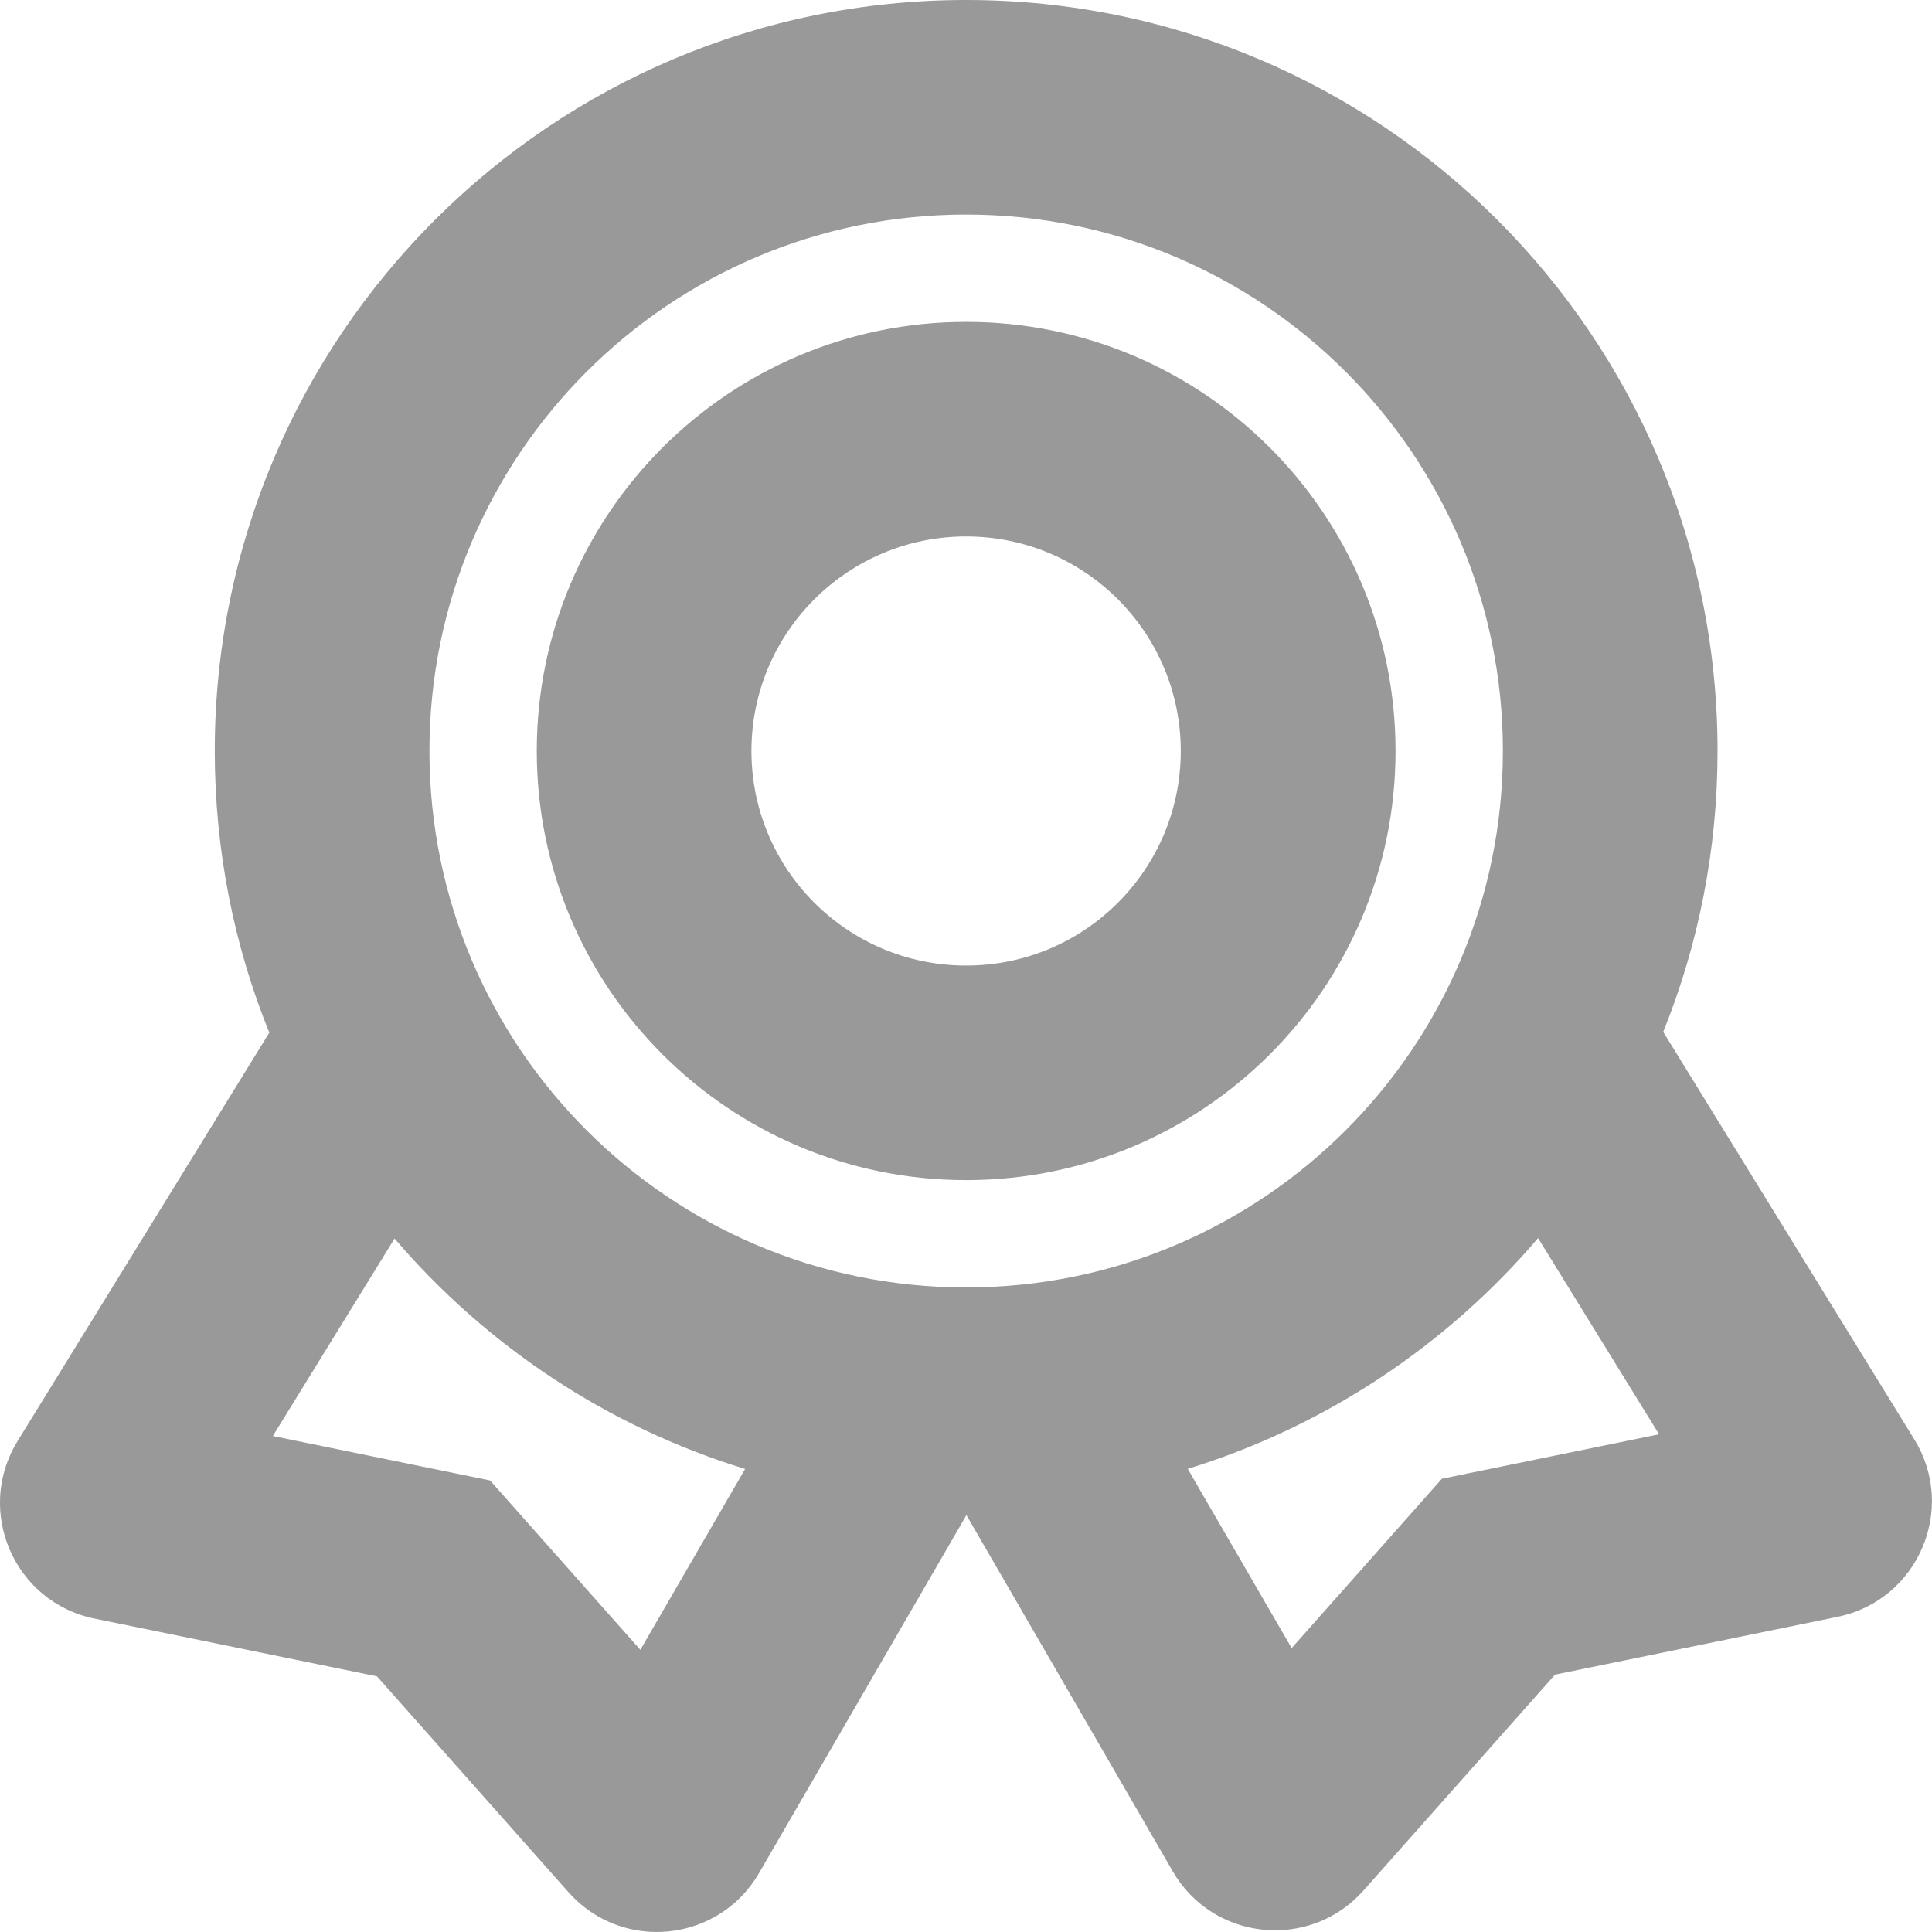
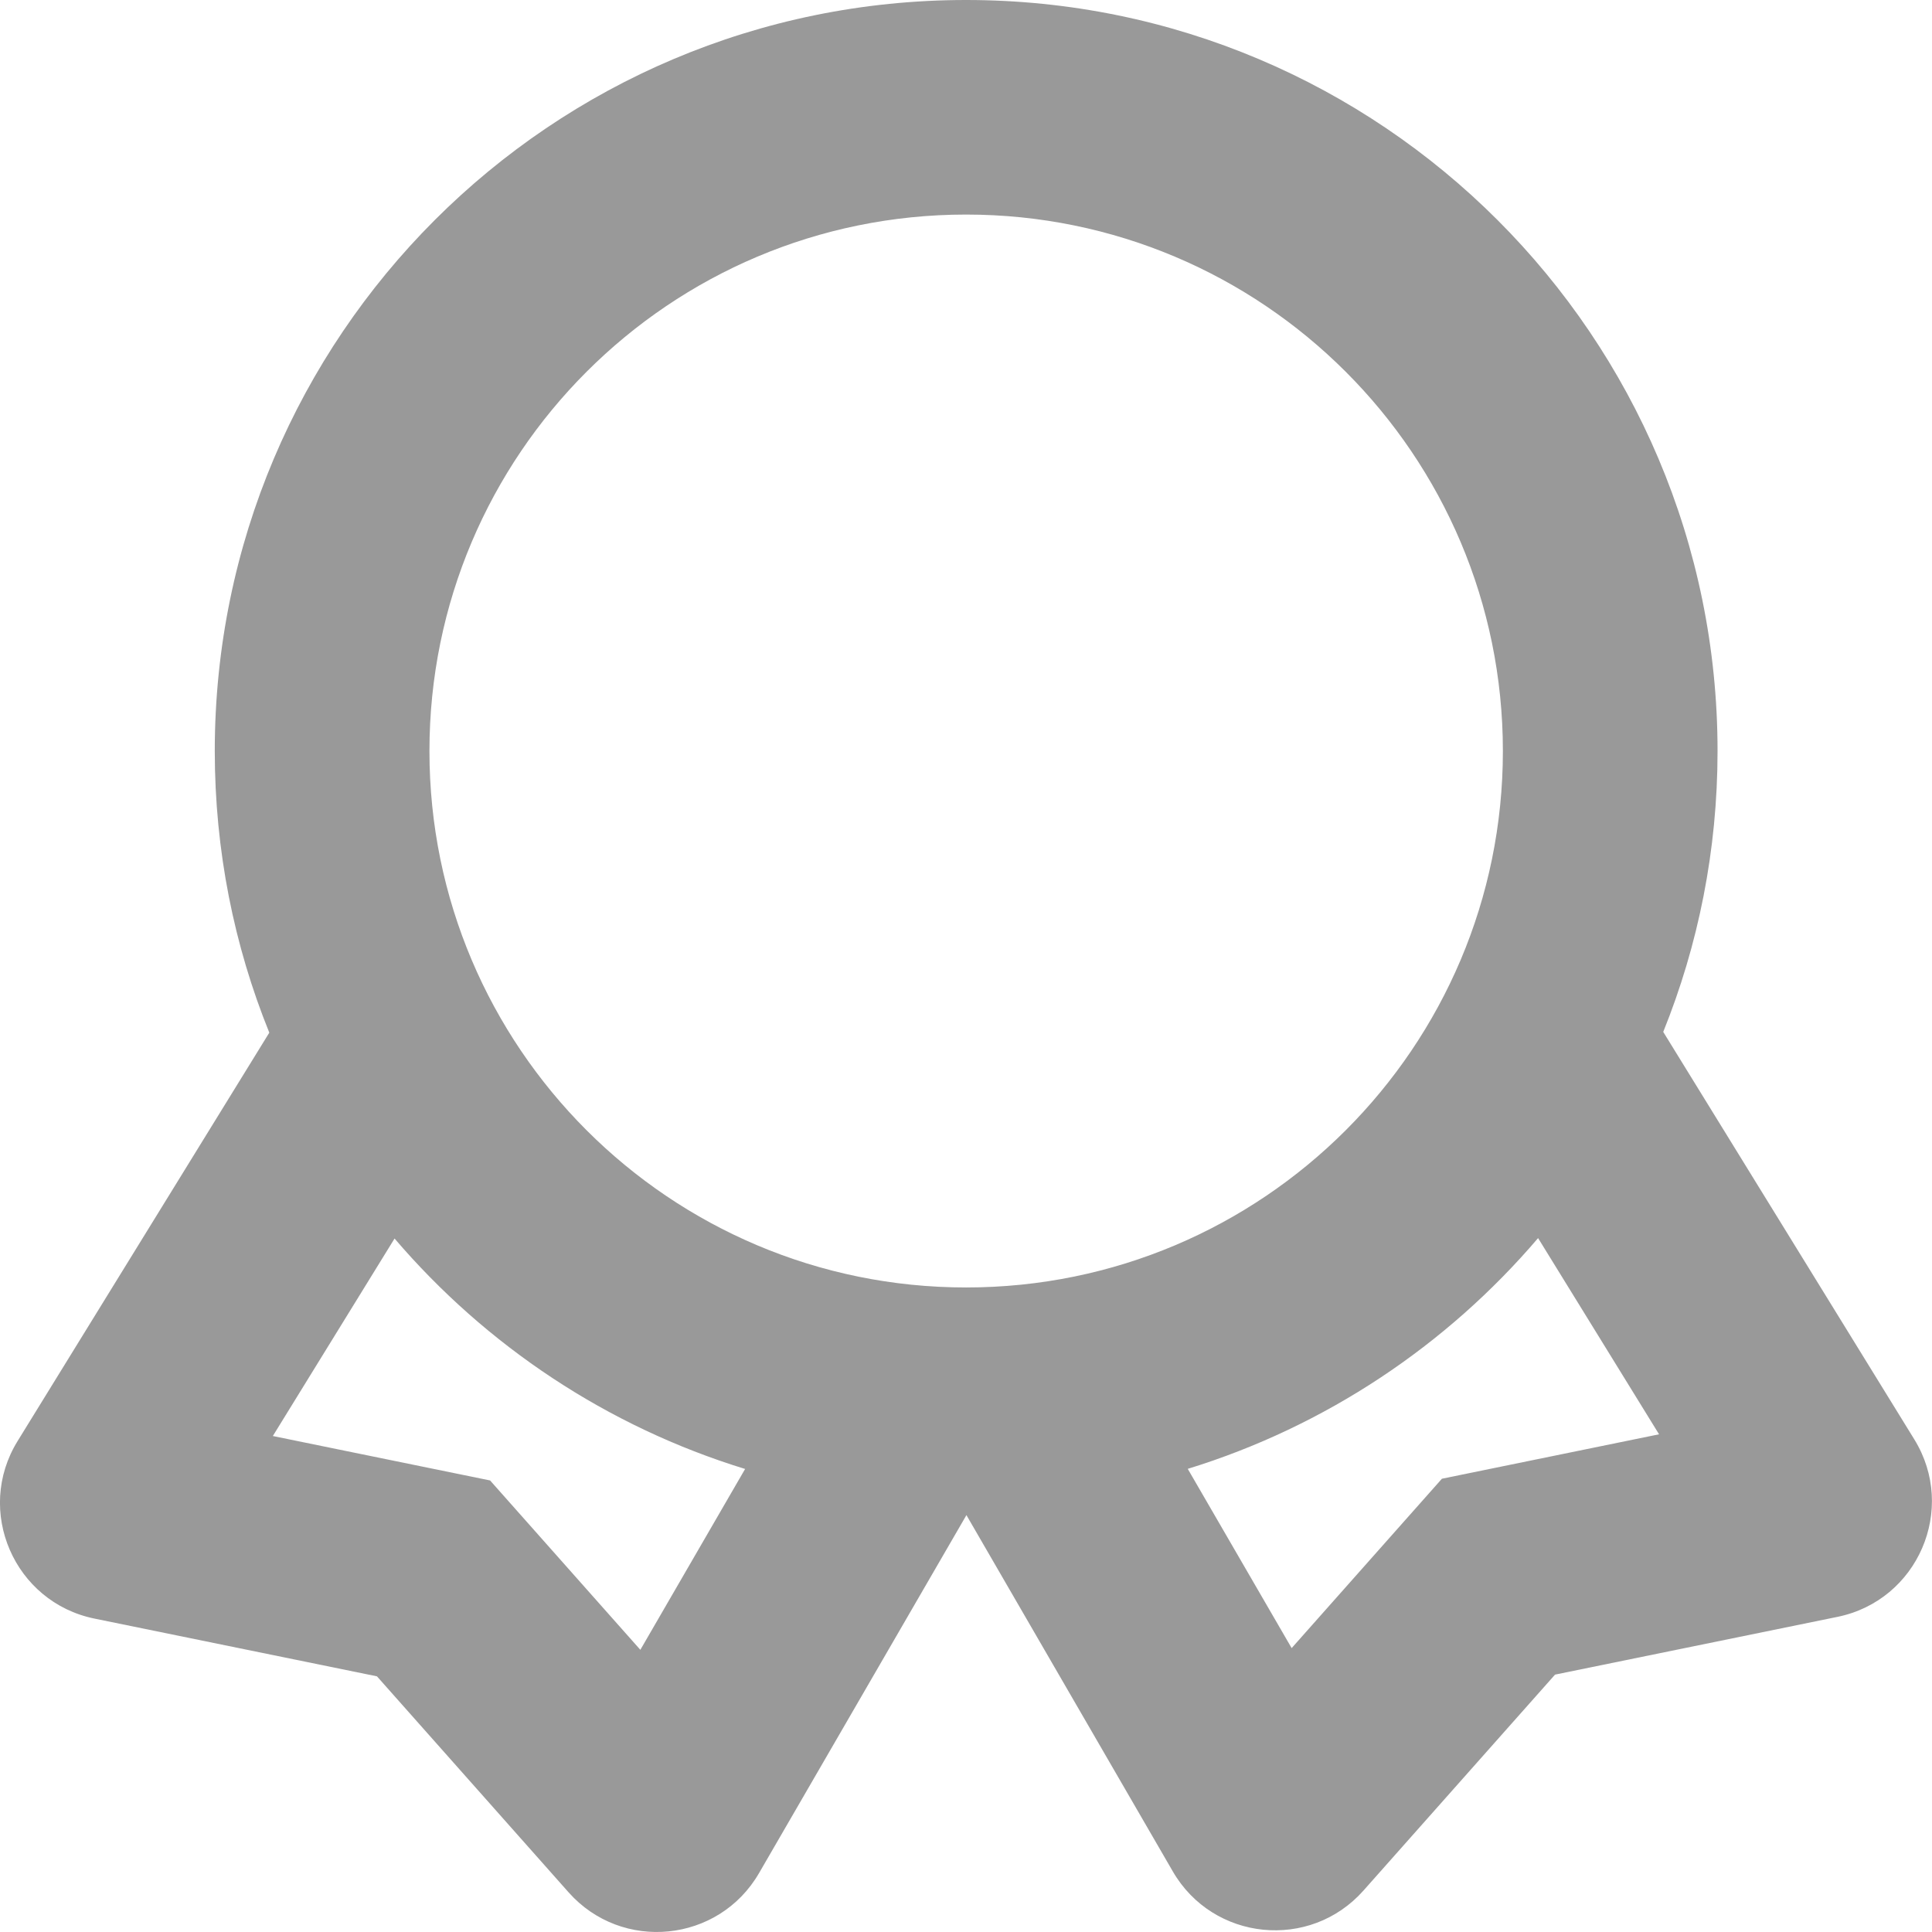
<svg xmlns="http://www.w3.org/2000/svg" width="18" height="18" viewBox="0 0 18 18" fill="none">
-   <path fill-rule="evenodd" clip-rule="evenodd" d="M9.001 2.999C6.792 2.999 5.001 4.789 5.001 6.997C5.001 9.205 6.792 10.995 9.001 10.995C11.211 10.995 13.002 9.205 13.002 6.997C13.002 4.789 11.211 2.999 9.001 2.999ZM7.001 6.997C7.001 5.893 7.897 4.998 9.001 4.998C10.106 4.998 11.001 5.893 11.001 6.997C11.001 8.101 10.106 8.996 9.001 8.996C7.897 8.996 7.001 8.101 7.001 6.997Z" fill="#999999" />
  <path fill-rule="evenodd" clip-rule="evenodd" d="M2.001 6.997C2.001 3.133 5.135 0 9.001 0C12.868 0 16.002 3.133 16.002 6.997C16.002 7.922 15.822 8.806 15.496 9.614L17.835 13.41C18.236 14.06 17.868 14.911 17.119 15.064L14.488 15.602L12.703 17.614C12.205 18.175 11.303 18.085 10.927 17.436L9.004 14.116L7.072 17.451C6.696 18.1 5.795 18.191 5.297 17.63L3.512 15.618L0.88 15.08C0.132 14.927 -0.237 14.076 0.164 13.426L2.509 9.621C2.181 8.811 2.001 7.925 2.001 6.997ZM3.676 11.539L2.542 13.379L4.566 13.793L5.966 15.371L6.942 13.686C5.656 13.291 4.529 12.537 3.676 11.539ZM11.066 13.685L12.034 15.355L13.434 13.777L15.457 13.363L14.33 11.535C13.479 12.533 12.351 13.289 11.066 13.685ZM9.001 1.999C6.24 1.999 4.001 4.237 4.001 6.997C4.001 9.757 6.24 11.995 9.001 11.995C11.763 11.995 14.002 9.757 14.002 6.997C14.002 4.237 11.763 1.999 9.001 1.999Z" fill="#999999" />
</svg>